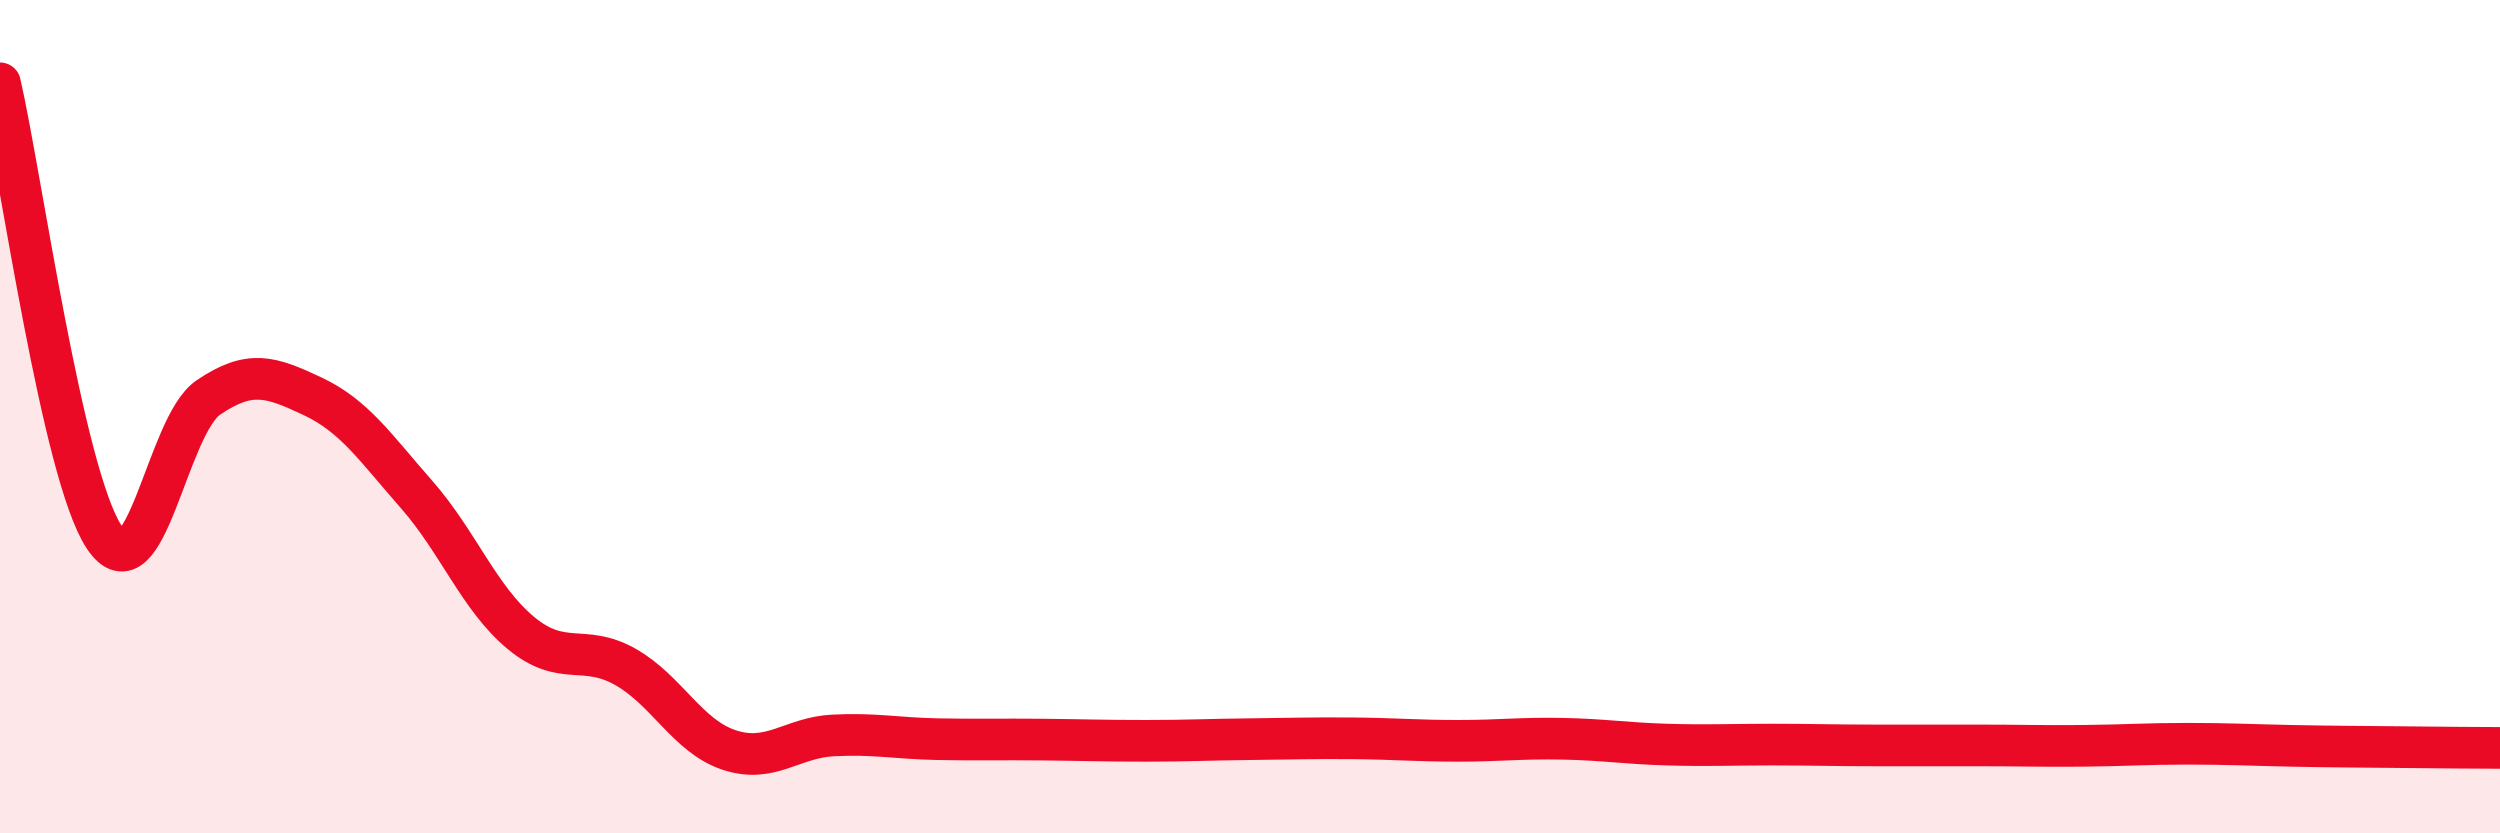
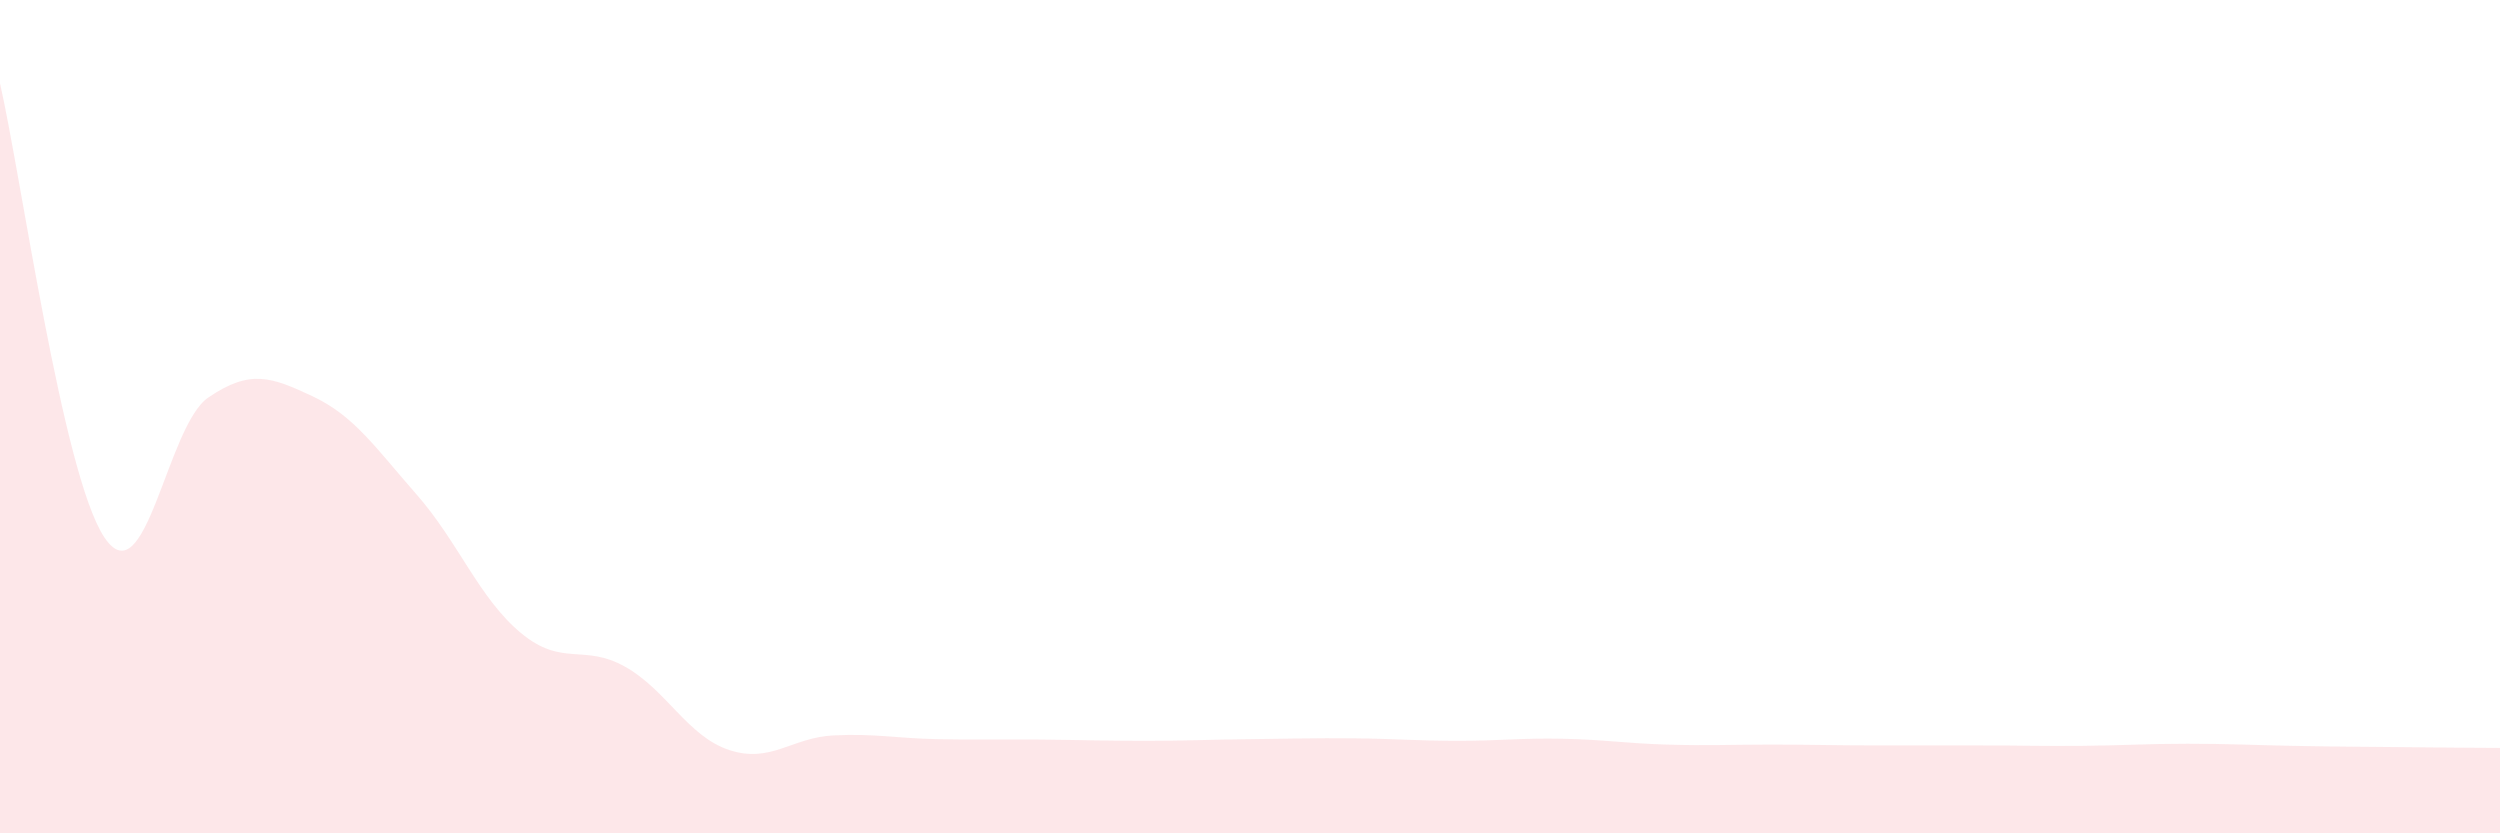
<svg xmlns="http://www.w3.org/2000/svg" width="60" height="20" viewBox="0 0 60 20">
  <path d="M 0,2 C 0.5,4.18 1.5,11.38 2.5,12.89 C 3.5,14.4 4,10.22 5,9.54 C 6,8.86 6.5,9.04 7.5,9.51 C 8.5,9.98 9,10.73 10,11.87 C 11,13.01 11.5,14.36 12.5,15.19 C 13.5,16.02 14,15.44 15,16 C 16,16.56 16.5,17.67 17.5,18 C 18.5,18.33 19,17.7 20,17.65 C 21,17.6 21.5,17.72 22.5,17.74 C 23.5,17.76 24,17.74 25,17.75 C 26,17.76 26.5,17.78 27.5,17.78 C 28.5,17.78 29,17.75 30,17.74 C 31,17.73 31.5,17.71 32.5,17.72 C 33.5,17.73 34,17.78 35,17.78 C 36,17.78 36.5,17.71 37.5,17.73 C 38.5,17.75 39,17.84 40,17.87 C 41,17.9 41.5,17.87 42.5,17.87 C 43.5,17.87 44,17.89 45,17.89 C 46,17.89 46.5,17.89 47.5,17.89 C 48.5,17.89 49,17.91 50,17.9 C 51,17.89 51.5,17.85 52.5,17.85 C 53.5,17.85 54,17.88 55,17.9 C 56,17.92 56.5,17.92 57.5,17.93 C 58.5,17.94 59.5,17.95 60,17.95L60 20L0 20Z" fill="#EB0A25" opacity="0.1" stroke-linecap="round" stroke-linejoin="round" />
-   <path d="M 0,2 C 0.5,4.18 1.5,11.38 2.5,12.89 C 3.5,14.4 4,10.22 5,9.54 C 6,8.86 6.5,9.04 7.5,9.51 C 8.5,9.98 9,10.73 10,11.87 C 11,13.01 11.5,14.36 12.5,15.19 C 13.5,16.02 14,15.44 15,16 C 16,16.56 16.5,17.67 17.5,18 C 18.5,18.33 19,17.7 20,17.65 C 21,17.6 21.5,17.72 22.5,17.74 C 23.5,17.76 24,17.74 25,17.75 C 26,17.76 26.5,17.78 27.5,17.78 C 28.5,17.78 29,17.75 30,17.74 C 31,17.73 31.5,17.71 32.5,17.72 C 33.5,17.73 34,17.78 35,17.78 C 36,17.78 36.5,17.71 37.5,17.73 C 38.5,17.75 39,17.84 40,17.87 C 41,17.9 41.5,17.87 42.5,17.87 C 43.5,17.87 44,17.89 45,17.89 C 46,17.89 46.5,17.89 47.5,17.89 C 48.5,17.89 49,17.91 50,17.9 C 51,17.89 51.5,17.85 52.5,17.85 C 53.5,17.85 54,17.88 55,17.9 C 56,17.92 56.5,17.92 57.5,17.93 C 58.5,17.94 59.5,17.95 60,17.95" stroke="#EB0A25" stroke-width="1" fill="none" stroke-linecap="round" stroke-linejoin="round" />
</svg>